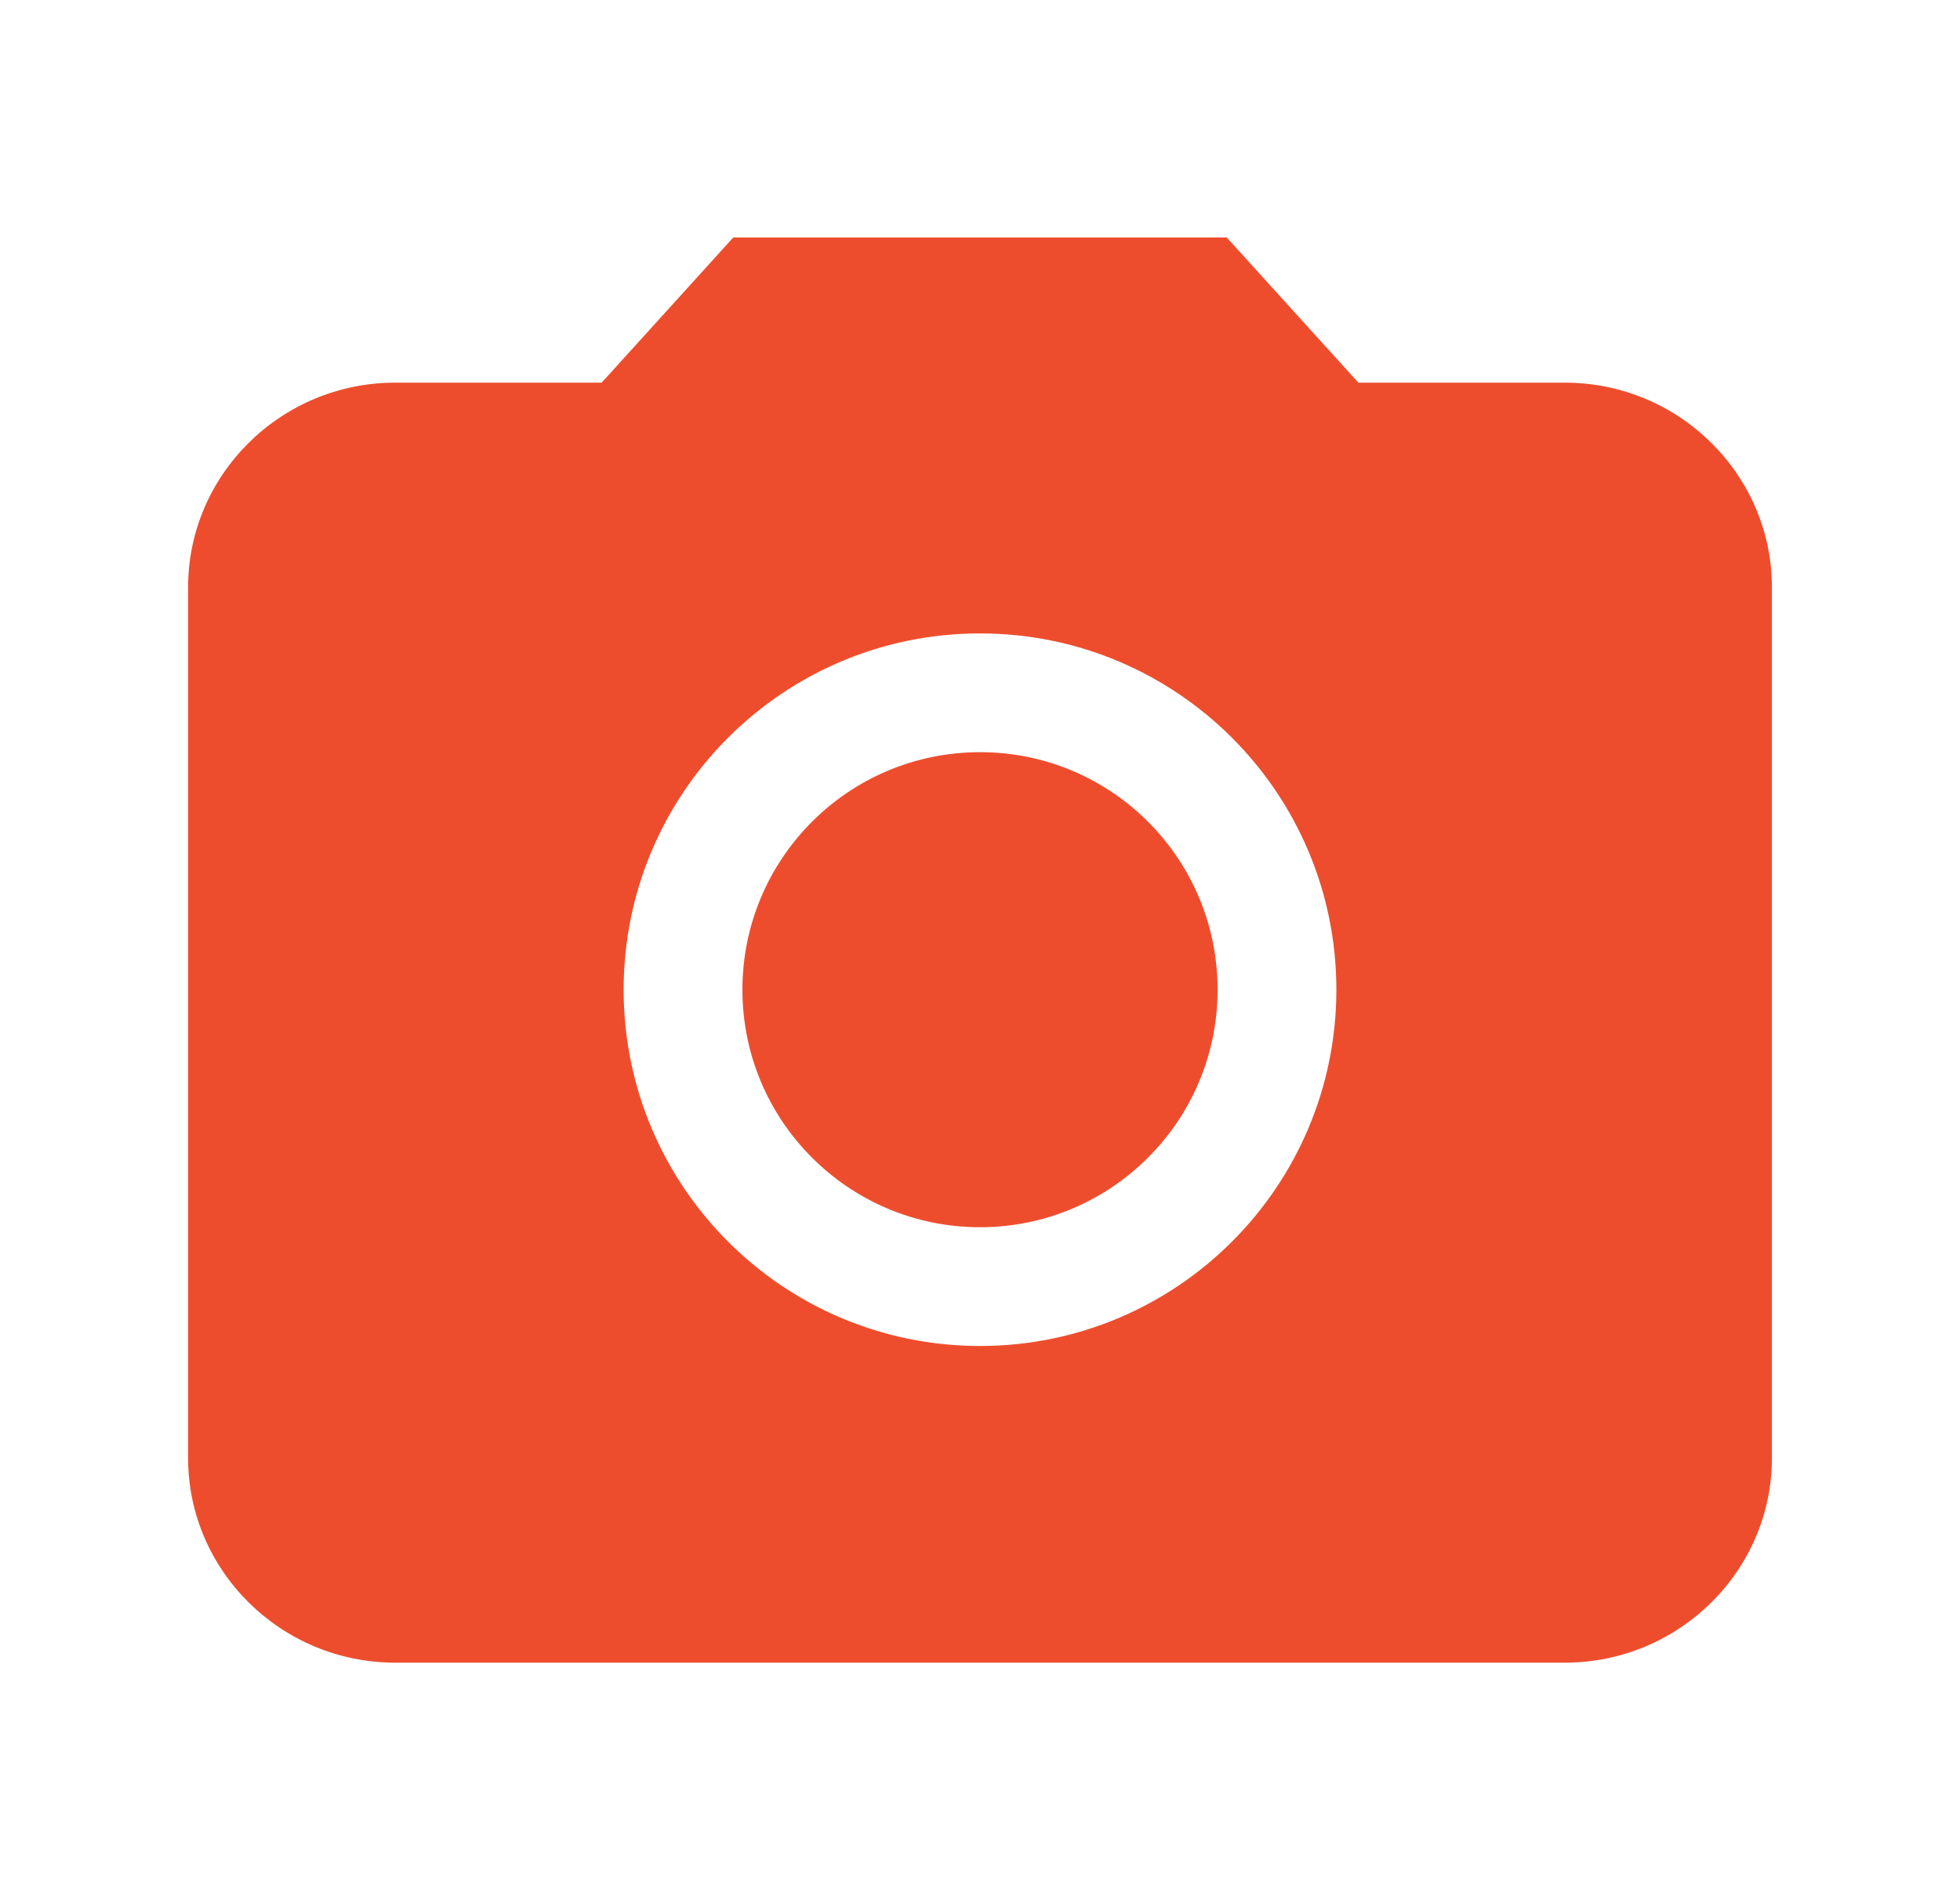
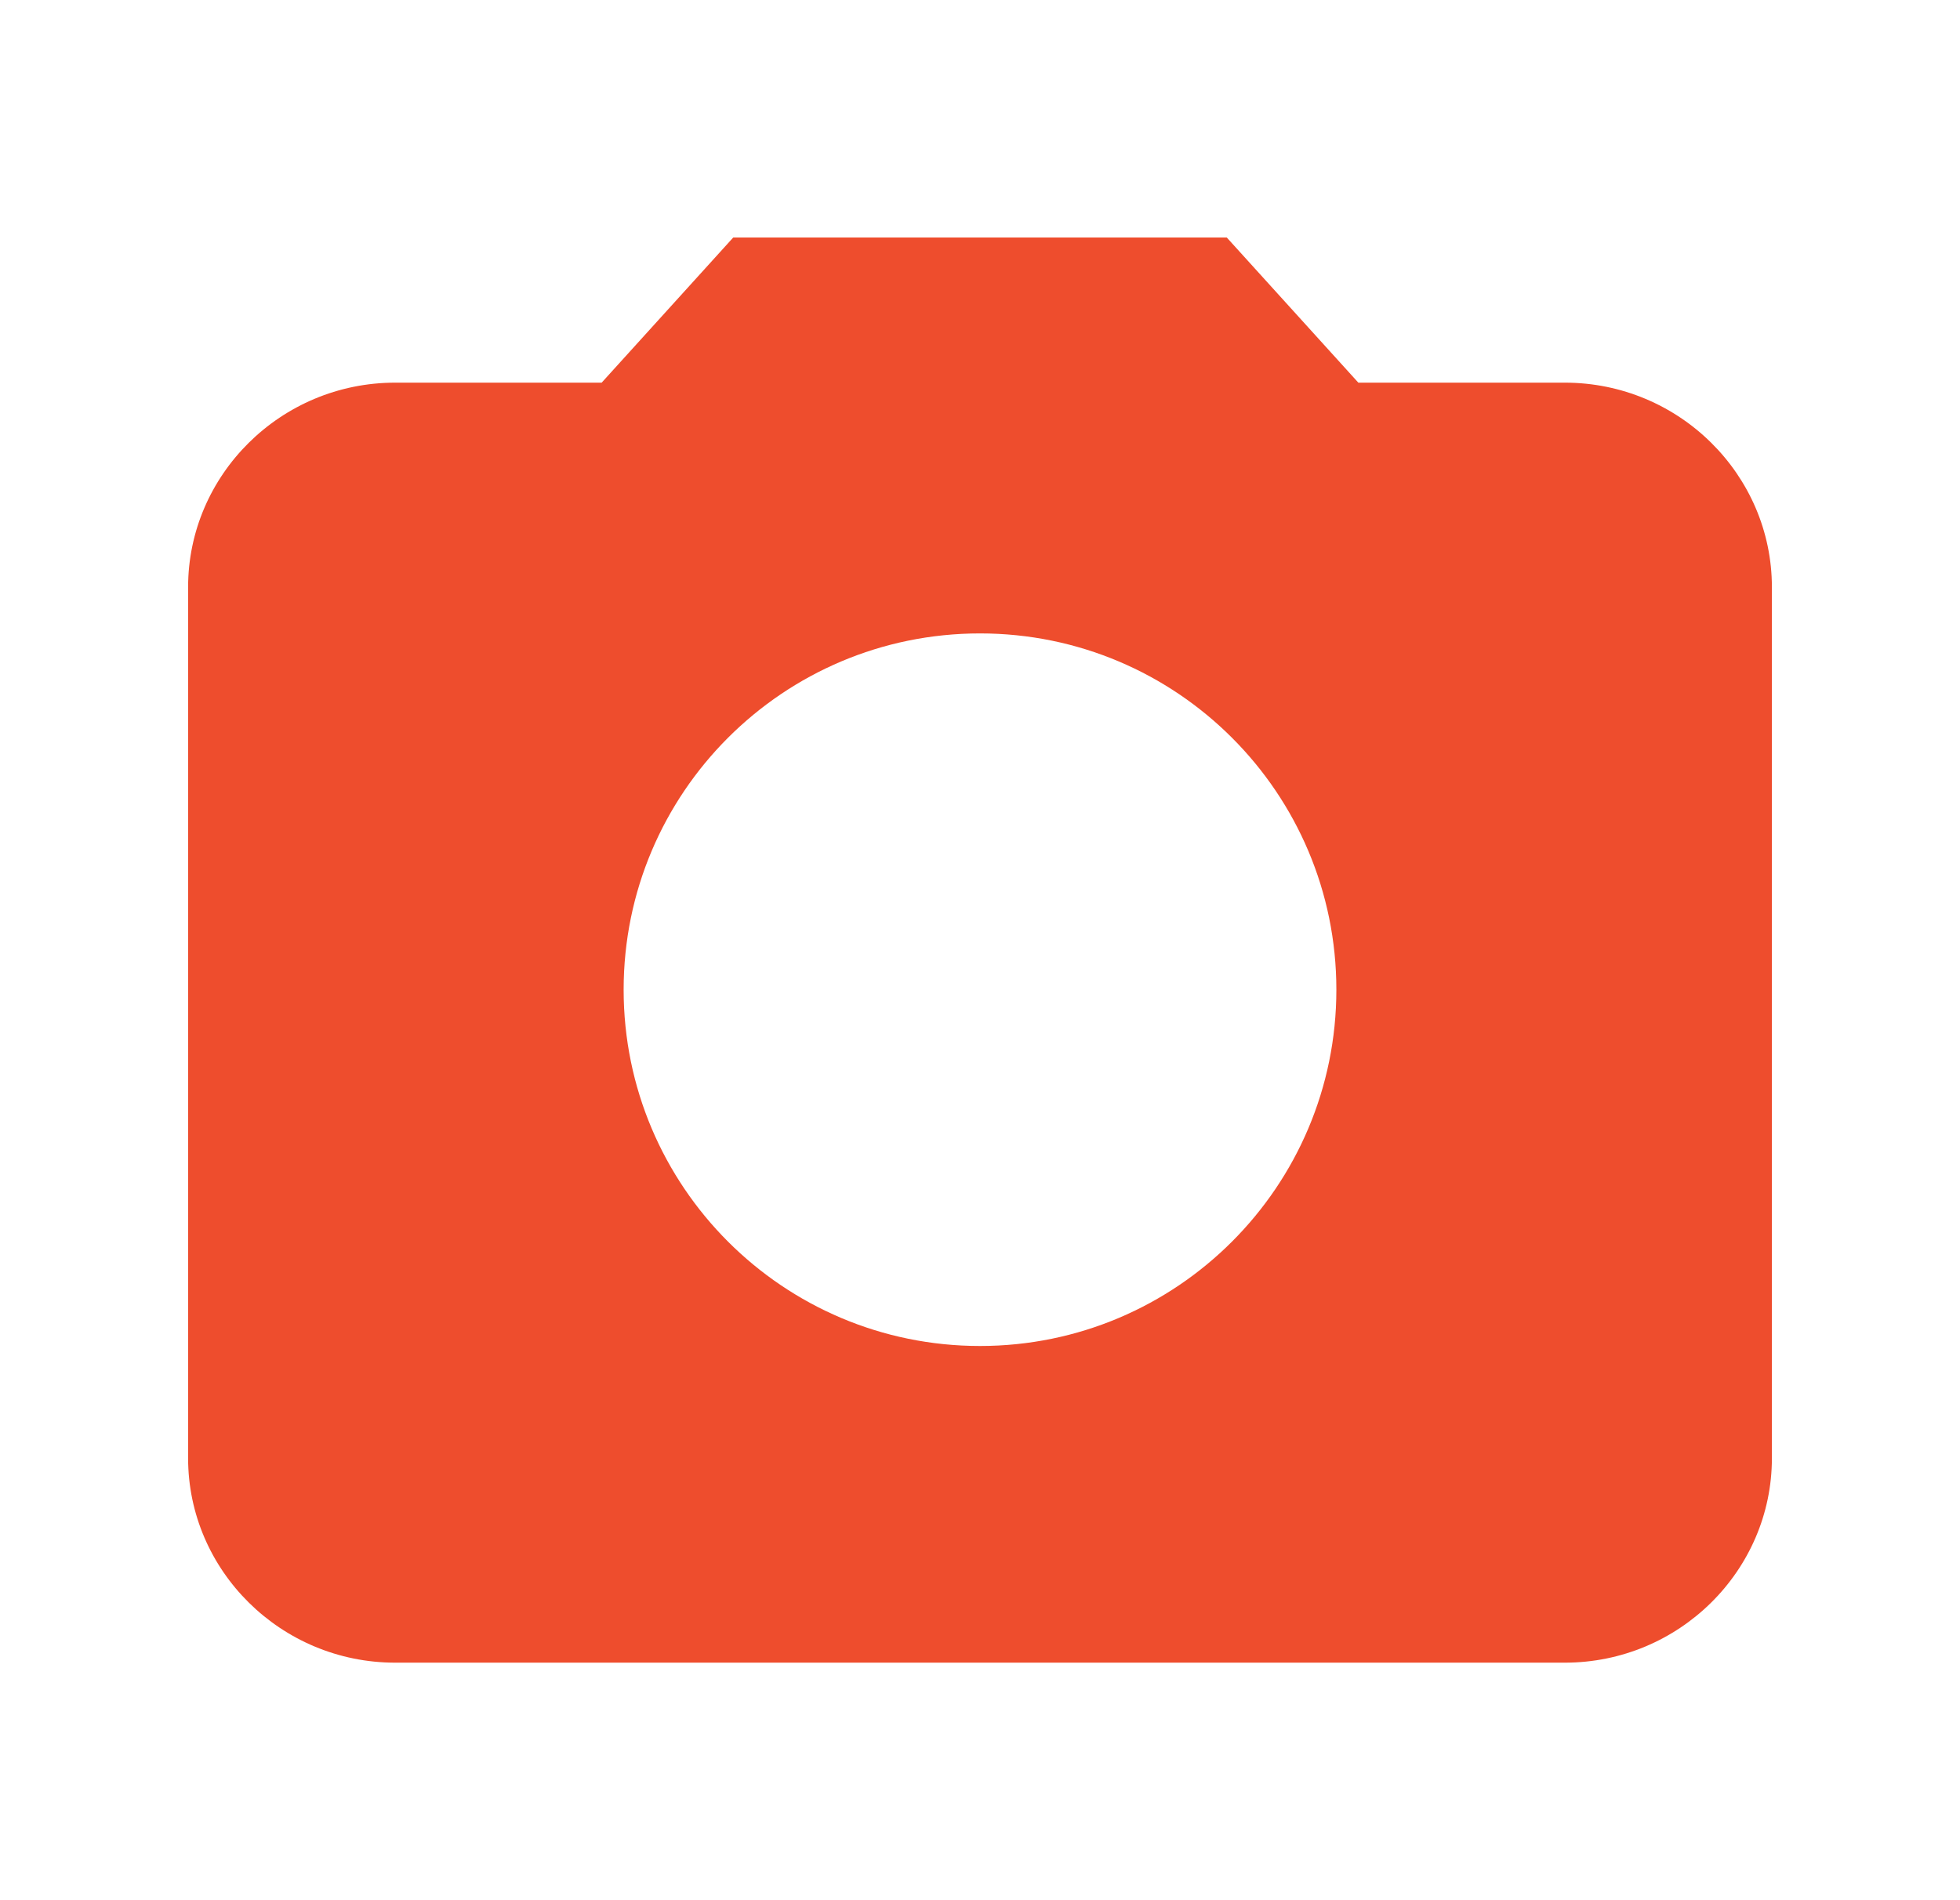
<svg xmlns="http://www.w3.org/2000/svg" width="33" height="32" viewBox="0 0 33 32" fill="none">
-   <path d="M16.5 20.667C14.291 20.667 12.5 18.876 12.5 16.667C12.5 14.457 14.291 12.667 16.5 12.667C18.709 12.667 20.5 14.457 20.5 16.667C20.5 18.876 18.709 20.667 16.5 20.667Z" fill="#EE4D2D" />
  <path fill-rule="evenodd" clip-rule="evenodd" d="M12.345 4L10.13 6.444H6.654C4.729 6.444 3.167 7.996 3.167 9.889V24.556C3.167 26.448 4.729 28 6.654 28H26.346C28.271 28 29.833 26.448 29.833 24.556V9.889C29.833 7.996 28.271 6.444 26.346 6.444H22.87L20.655 4H12.345ZM16.5 22.667C13.186 22.667 10.5 19.98 10.5 16.667C10.5 13.353 13.186 10.667 16.5 10.667C19.814 10.667 22.5 13.353 22.5 16.667C22.5 19.98 19.814 22.667 16.5 22.667Z" fill="#EE4D2D" />
</svg>